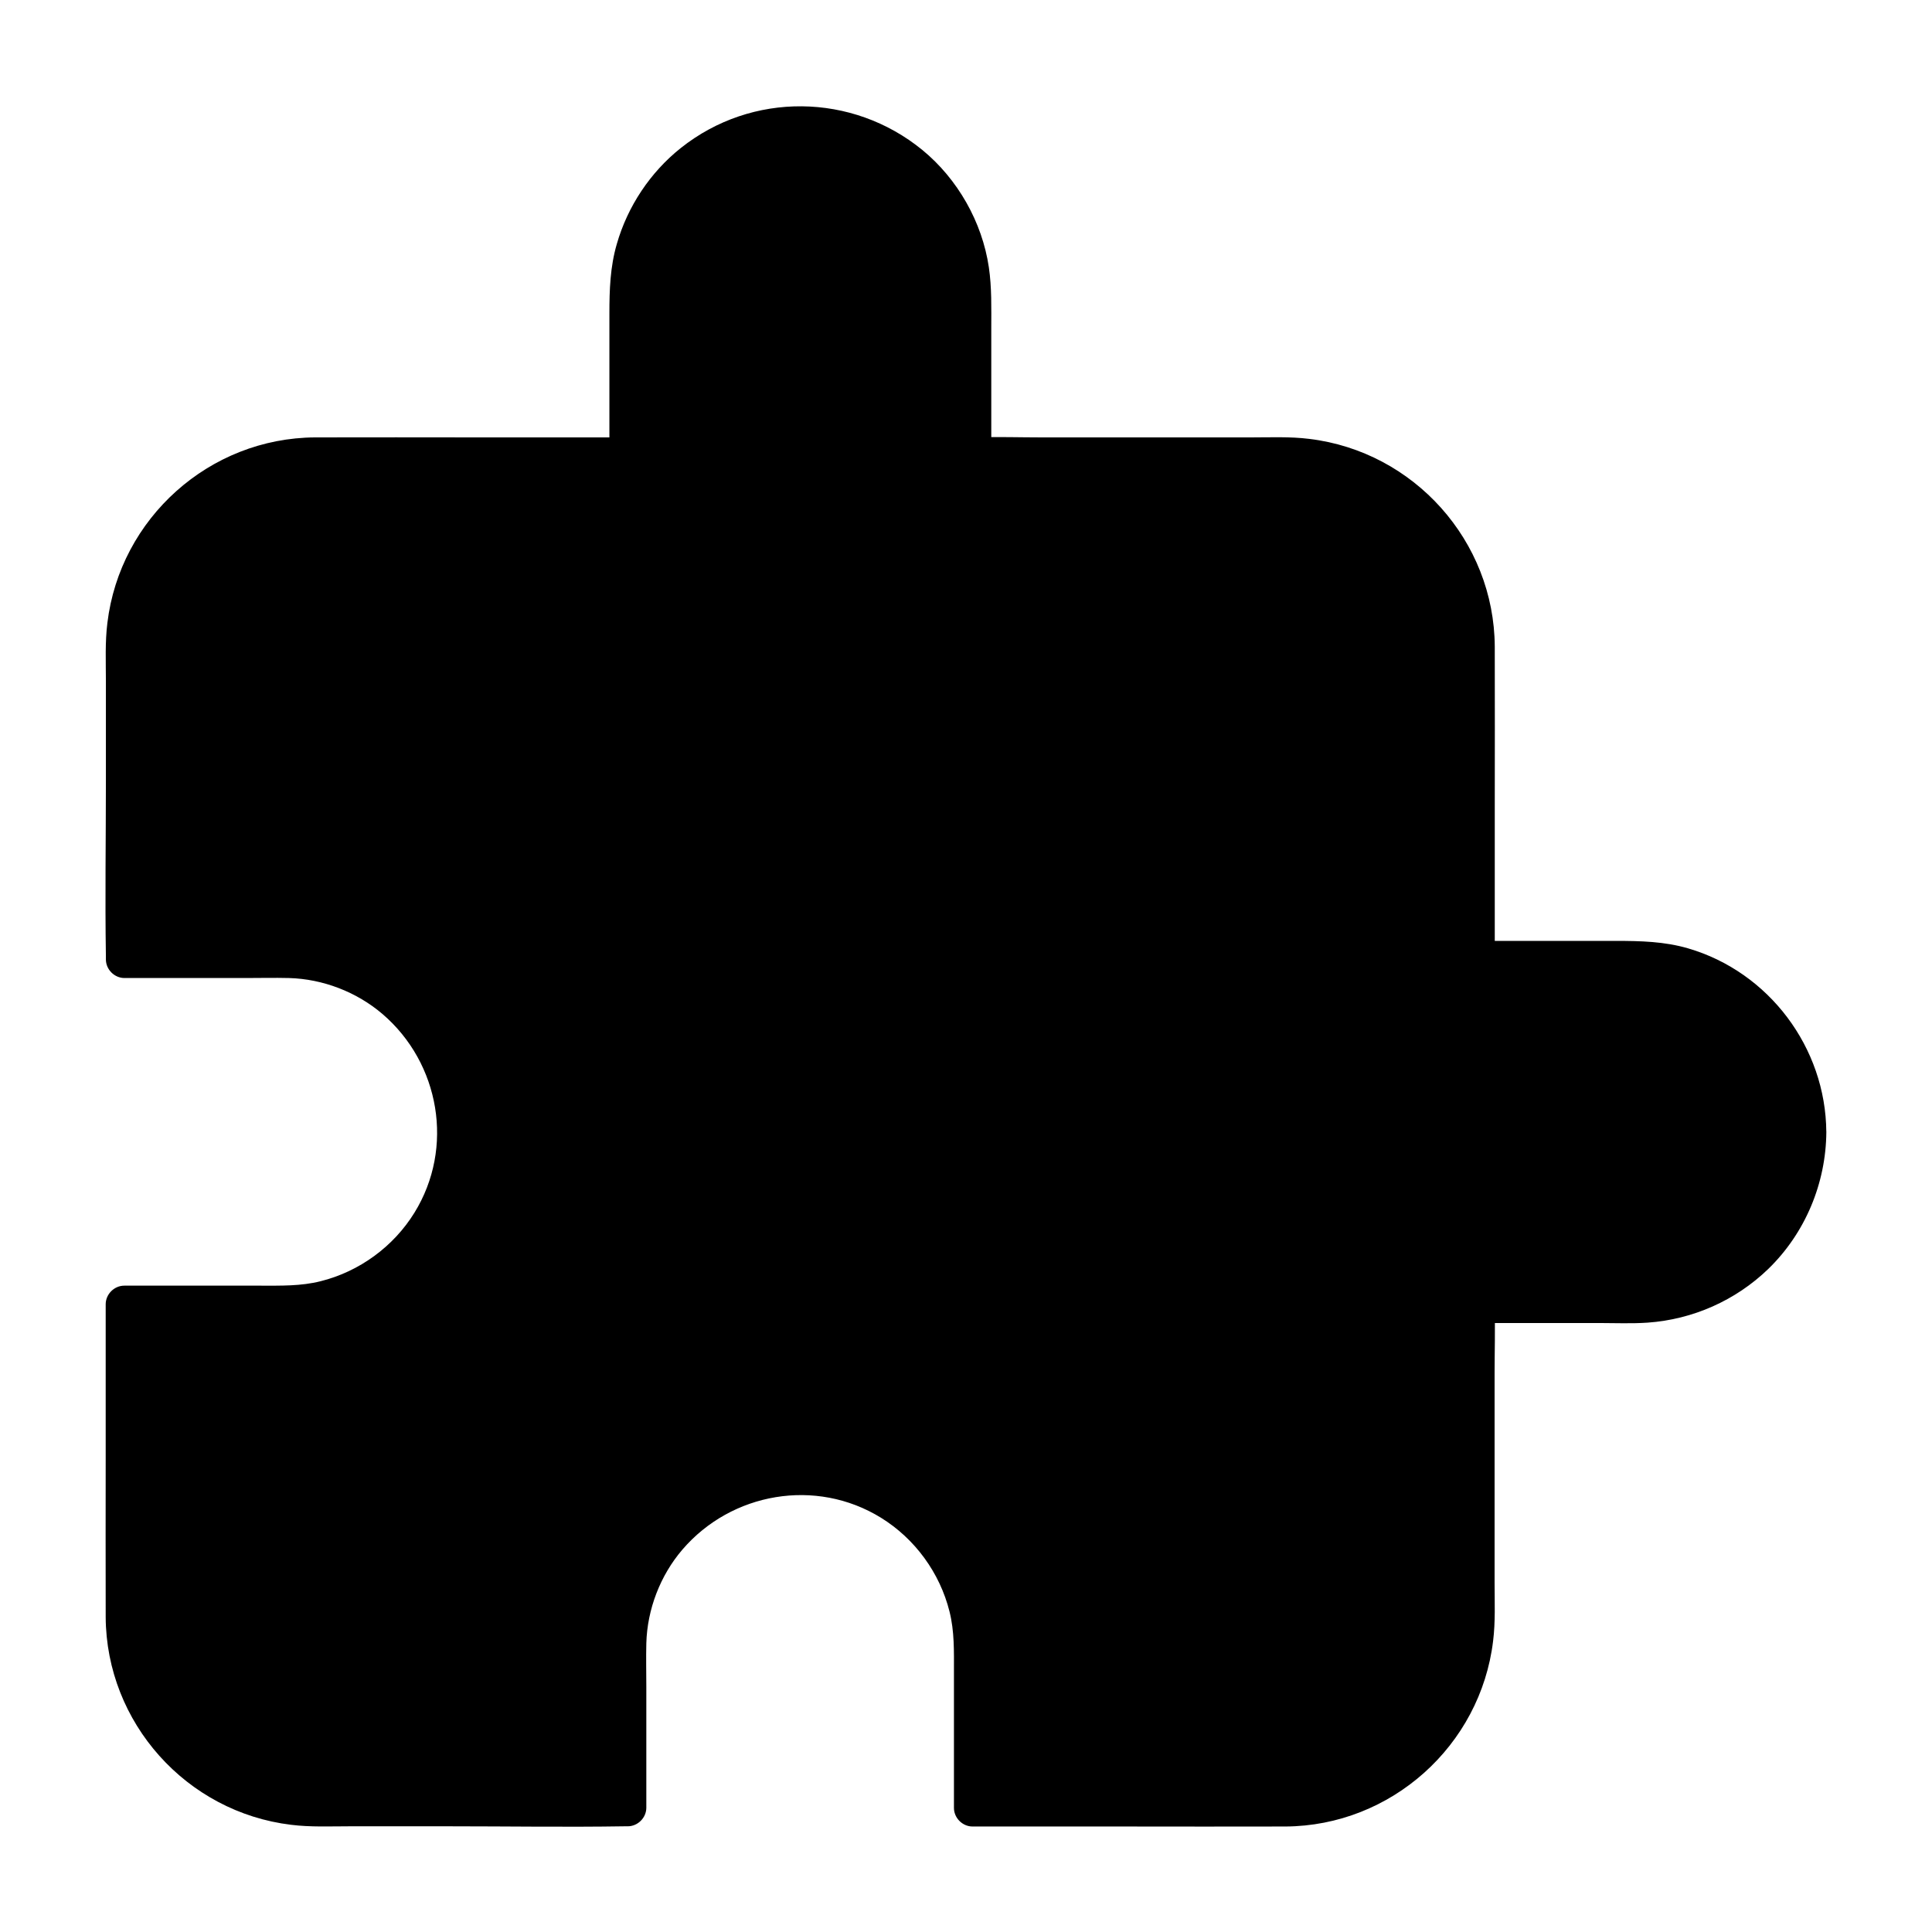
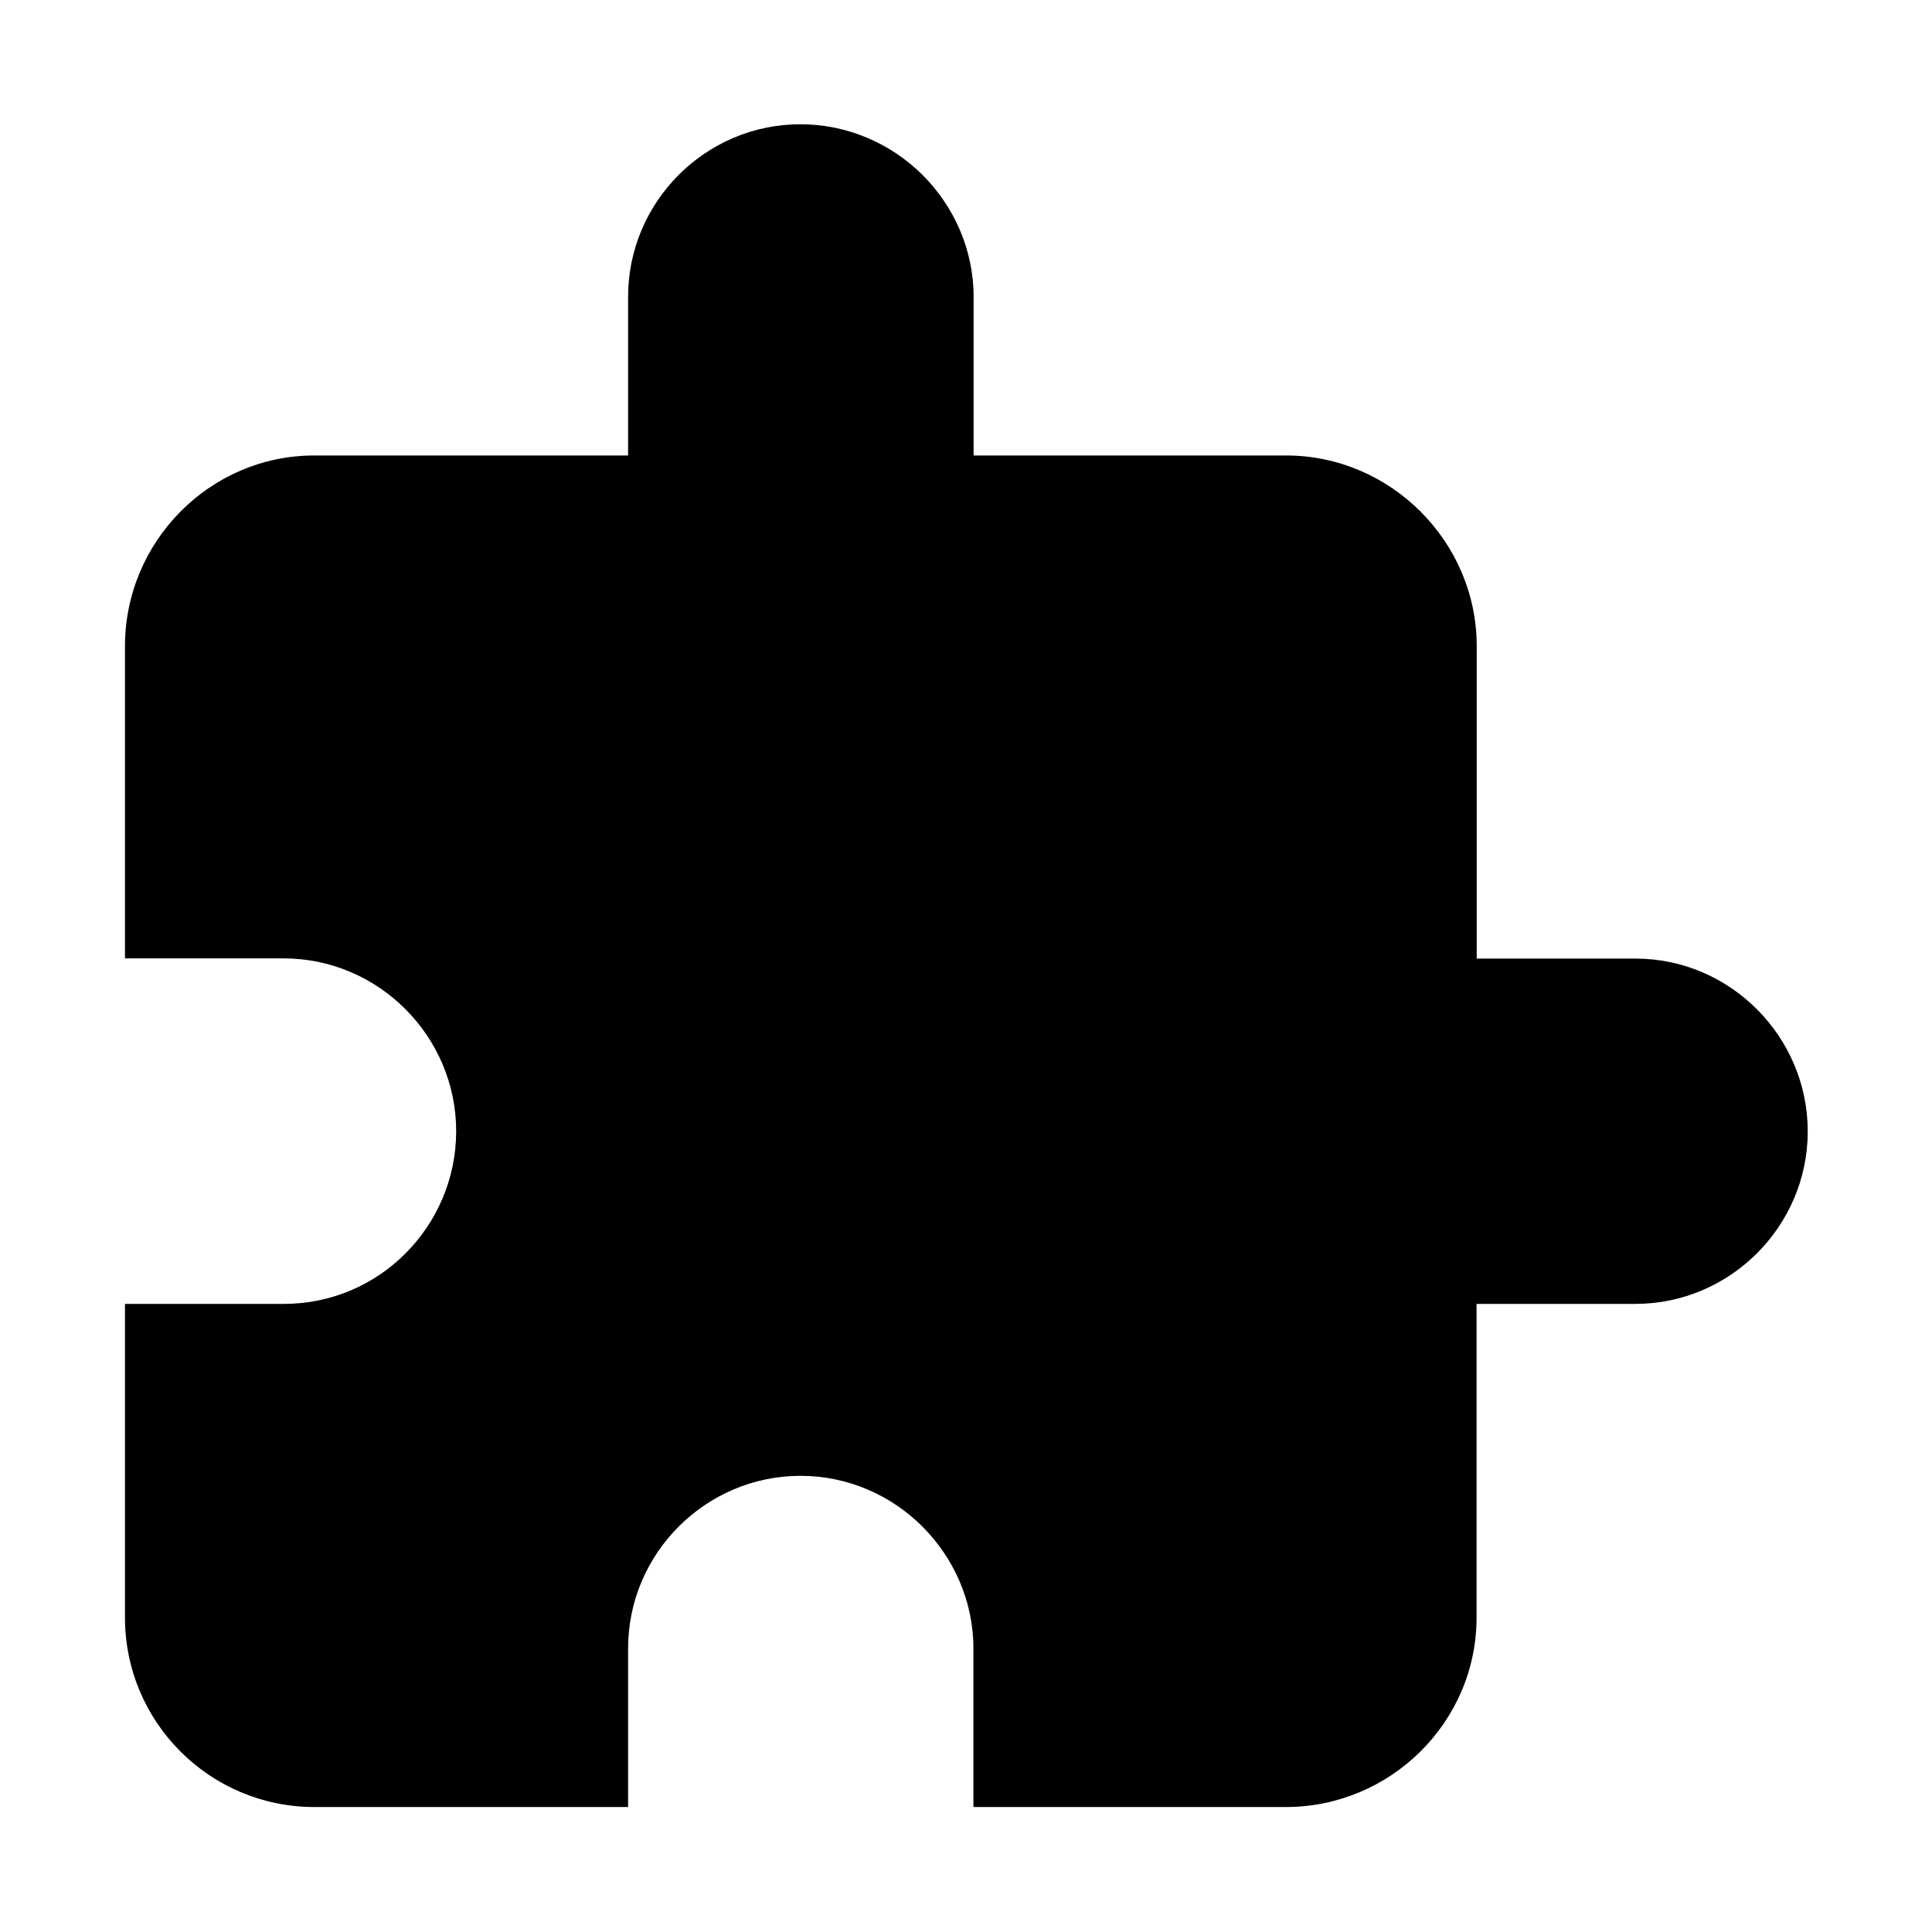
<svg xmlns="http://www.w3.org/2000/svg" fill="#000000" width="800px" height="800px" version="1.1" viewBox="144 144 512 512">
  <g>
    <path d="m623.07 443.84c0 12.547-5.164 24.008-13.43 32.273-8.316 8.316-19.73 13.434-32.277 13.434h-42.062v83.148c0 27.699-22.828 50.184-50.527 50.184h-82.809v-42.066c0-12.547-5.266-24.008-13.531-32.273s-19.73-13.43-32.273-13.43c-25.141 0-45.707 20.566-45.707 45.707v42.062h-83.148c-27.699 0-50.184-22.484-50.184-50.184v-83.148h42.066c12.594 0 24.008-5.066 32.273-13.383 8.266-8.266 13.43-19.777 13.43-32.375 0-25.141-20.566-45.805-45.707-45.805h-42.062v-82.754c0-27.699 22.484-50.527 50.184-50.527h83.148v-42.066c0-25.141 20.516-45.707 45.656-45.707 12.547 0 24.059 5.164 32.375 13.43 8.266 8.266 13.531 19.73 13.531 32.273v42.07h82.805c27.699 0 50.527 22.828 50.527 50.527v82.805h42.066c25.094 0 45.656 20.664 45.656 45.805z" />
-     <path d="m618.15 443.98c-0.195 21.453-17.465 40-39.164 40.738-10.332 0.344-20.762 0.051-31.145 0.051h-12.742c-2.656 0-4.922 2.262-4.922 4.922v38.82c0 14.613 0.051 29.176 0 43.789-0.051 23.715-18.695 44.477-42.656 45.805-4.477 0.246-8.953 0.098-13.43 0.098h-26.223-28.34c-5.656 0-11.367-0.195-17.023 0h-0.836l4.922 4.922v-33.801c0-5.41 0.148-10.824-0.641-16.188-1.77-12.004-8.266-23.418-17.613-31.094-18.598-15.203-45.215-15.5-64.008-0.543-8.117 6.445-14.121 15.5-16.973 25.438-1.77 6.051-1.969 12.203-1.969 18.402v37.785l4.922-4.922h-38.82c-14.613 0-29.176 0.051-43.789 0-23.715-0.051-44.477-18.695-45.805-42.656-0.246-4.477-0.098-8.953-0.098-13.43v-26.223-28.34c0-5.656 0.195-11.367 0-17.023v-0.836l-4.922 4.922h33.801c5.41 0 10.824 0.148 16.188-0.641 12.004-1.77 23.418-8.266 31.094-17.613 15.203-18.598 15.5-45.215 0.543-64.008-6.445-8.117-15.5-14.121-25.438-16.973-6.051-1.77-12.203-1.969-18.402-1.969h-37.785l4.922 4.922v-38.82c0-14.613-0.051-29.176 0-43.789 0.051-23.715 18.695-44.477 42.656-45.805 4.477-0.246 8.953-0.098 13.43-0.098h26.223c15.105 0 30.258 0.246 45.363 0h0.836c2.656 0 4.922-2.262 4.922-4.922v-31.93c0-3.887-0.098-7.773 0-11.66 0.246-9.004 3.691-17.957 9.543-24.797 13.039-15.203 35.426-19.09 52.645-8.461 9.004 5.559 15.598 14.613 18.156 24.848 1.328 5.266 1.18 10.578 1.18 15.941v36.062c0 2.656 2.262 4.922 4.922 4.922h38.82c14.613 0 29.176-0.051 43.789 0 23.715 0.051 44.477 18.695 45.805 42.656 0.246 4.477 0.098 8.953 0.098 13.43v26.223c0 15.105-0.246 30.258 0 45.363v0.836c0 2.656 2.262 4.922 4.922 4.922h33.406c4.477 0 9.152-0.246 13.629 0.246 9.152 1.031 17.809 5.41 24.254 11.957 7.523 7.559 11.656 17.793 11.754 28.52 0.051 6.348 9.891 6.348 9.84 0-0.148-22.336-15.203-42.41-36.652-48.66-6.25-1.82-12.594-1.969-19.039-1.969h-21.105-15.988l4.922 4.922v-40.051c0-14.27 0.051-28.535 0-42.852-0.148-27.996-21.402-51.711-49.152-55.055-5.117-0.641-10.332-0.395-15.5-0.395h-26.32-29.125c-5.758 0-11.609-0.195-17.367 0h-0.887l4.922 4.922v-33.801c0-5.41 0.148-10.824-0.641-16.188-1.77-12.004-8.266-23.418-17.613-31.094-18.598-15.203-45.215-15.5-64.008-0.543-8.117 6.445-14.121 15.5-16.973 25.438-1.77 6.051-1.969 12.203-1.969 18.402v37.785l4.922-4.922h-40.051c-14.27 0-28.535-0.051-42.852 0-27.996 0.148-51.711 21.402-55.055 49.152-0.641 5.117-0.395 10.332-0.395 15.5v26.32c0 15.5-0.246 30.996 0 46.492v0.887c0 2.656 2.262 4.922 4.922 4.922h31.93c3.887 0 7.773-0.098 11.66 0 9.004 0.246 17.957 3.691 24.797 9.543 15.203 13.039 19.09 35.426 8.461 52.645-5.559 9.004-14.613 15.598-24.848 18.156-5.266 1.328-10.578 1.18-15.941 1.18h-36.113c-2.656 0-4.922 2.262-4.922 4.922v40.051c0 14.27-0.051 28.535 0 42.852 0.148 27.996 21.402 51.711 49.152 55.055 5.117 0.641 10.332 0.395 15.5 0.395h26.32c15.5 0 30.996 0.246 46.492 0h0.887c2.656 0 4.922-2.262 4.922-4.922v-31.93c0-3.887-0.098-7.773 0-11.66 0.246-9.004 3.691-17.957 9.543-24.797 13.039-15.203 35.426-19.09 52.645-8.461 9.004 5.559 15.598 14.613 18.156 24.848 1.328 5.266 1.18 10.578 1.18 15.941v36.113c0 2.656 2.262 4.922 4.922 4.922h40.051c14.27 0 28.535 0.051 42.852 0 27.996-0.148 51.711-21.402 55.055-49.152 0.641-5.117 0.395-10.332 0.395-15.5v-26.32-29.125c0-5.758 0.195-11.609 0-17.367v-0.887l-4.922 4.922h32.57c4.281 0 8.609 0.195 12.891-0.098 11.957-0.836 23.32-5.856 31.98-14.219 9.789-9.496 15.301-22.68 15.398-36.309 0.043-6.359-9.797-6.359-9.848-0.012z" />
  </g>
</svg>